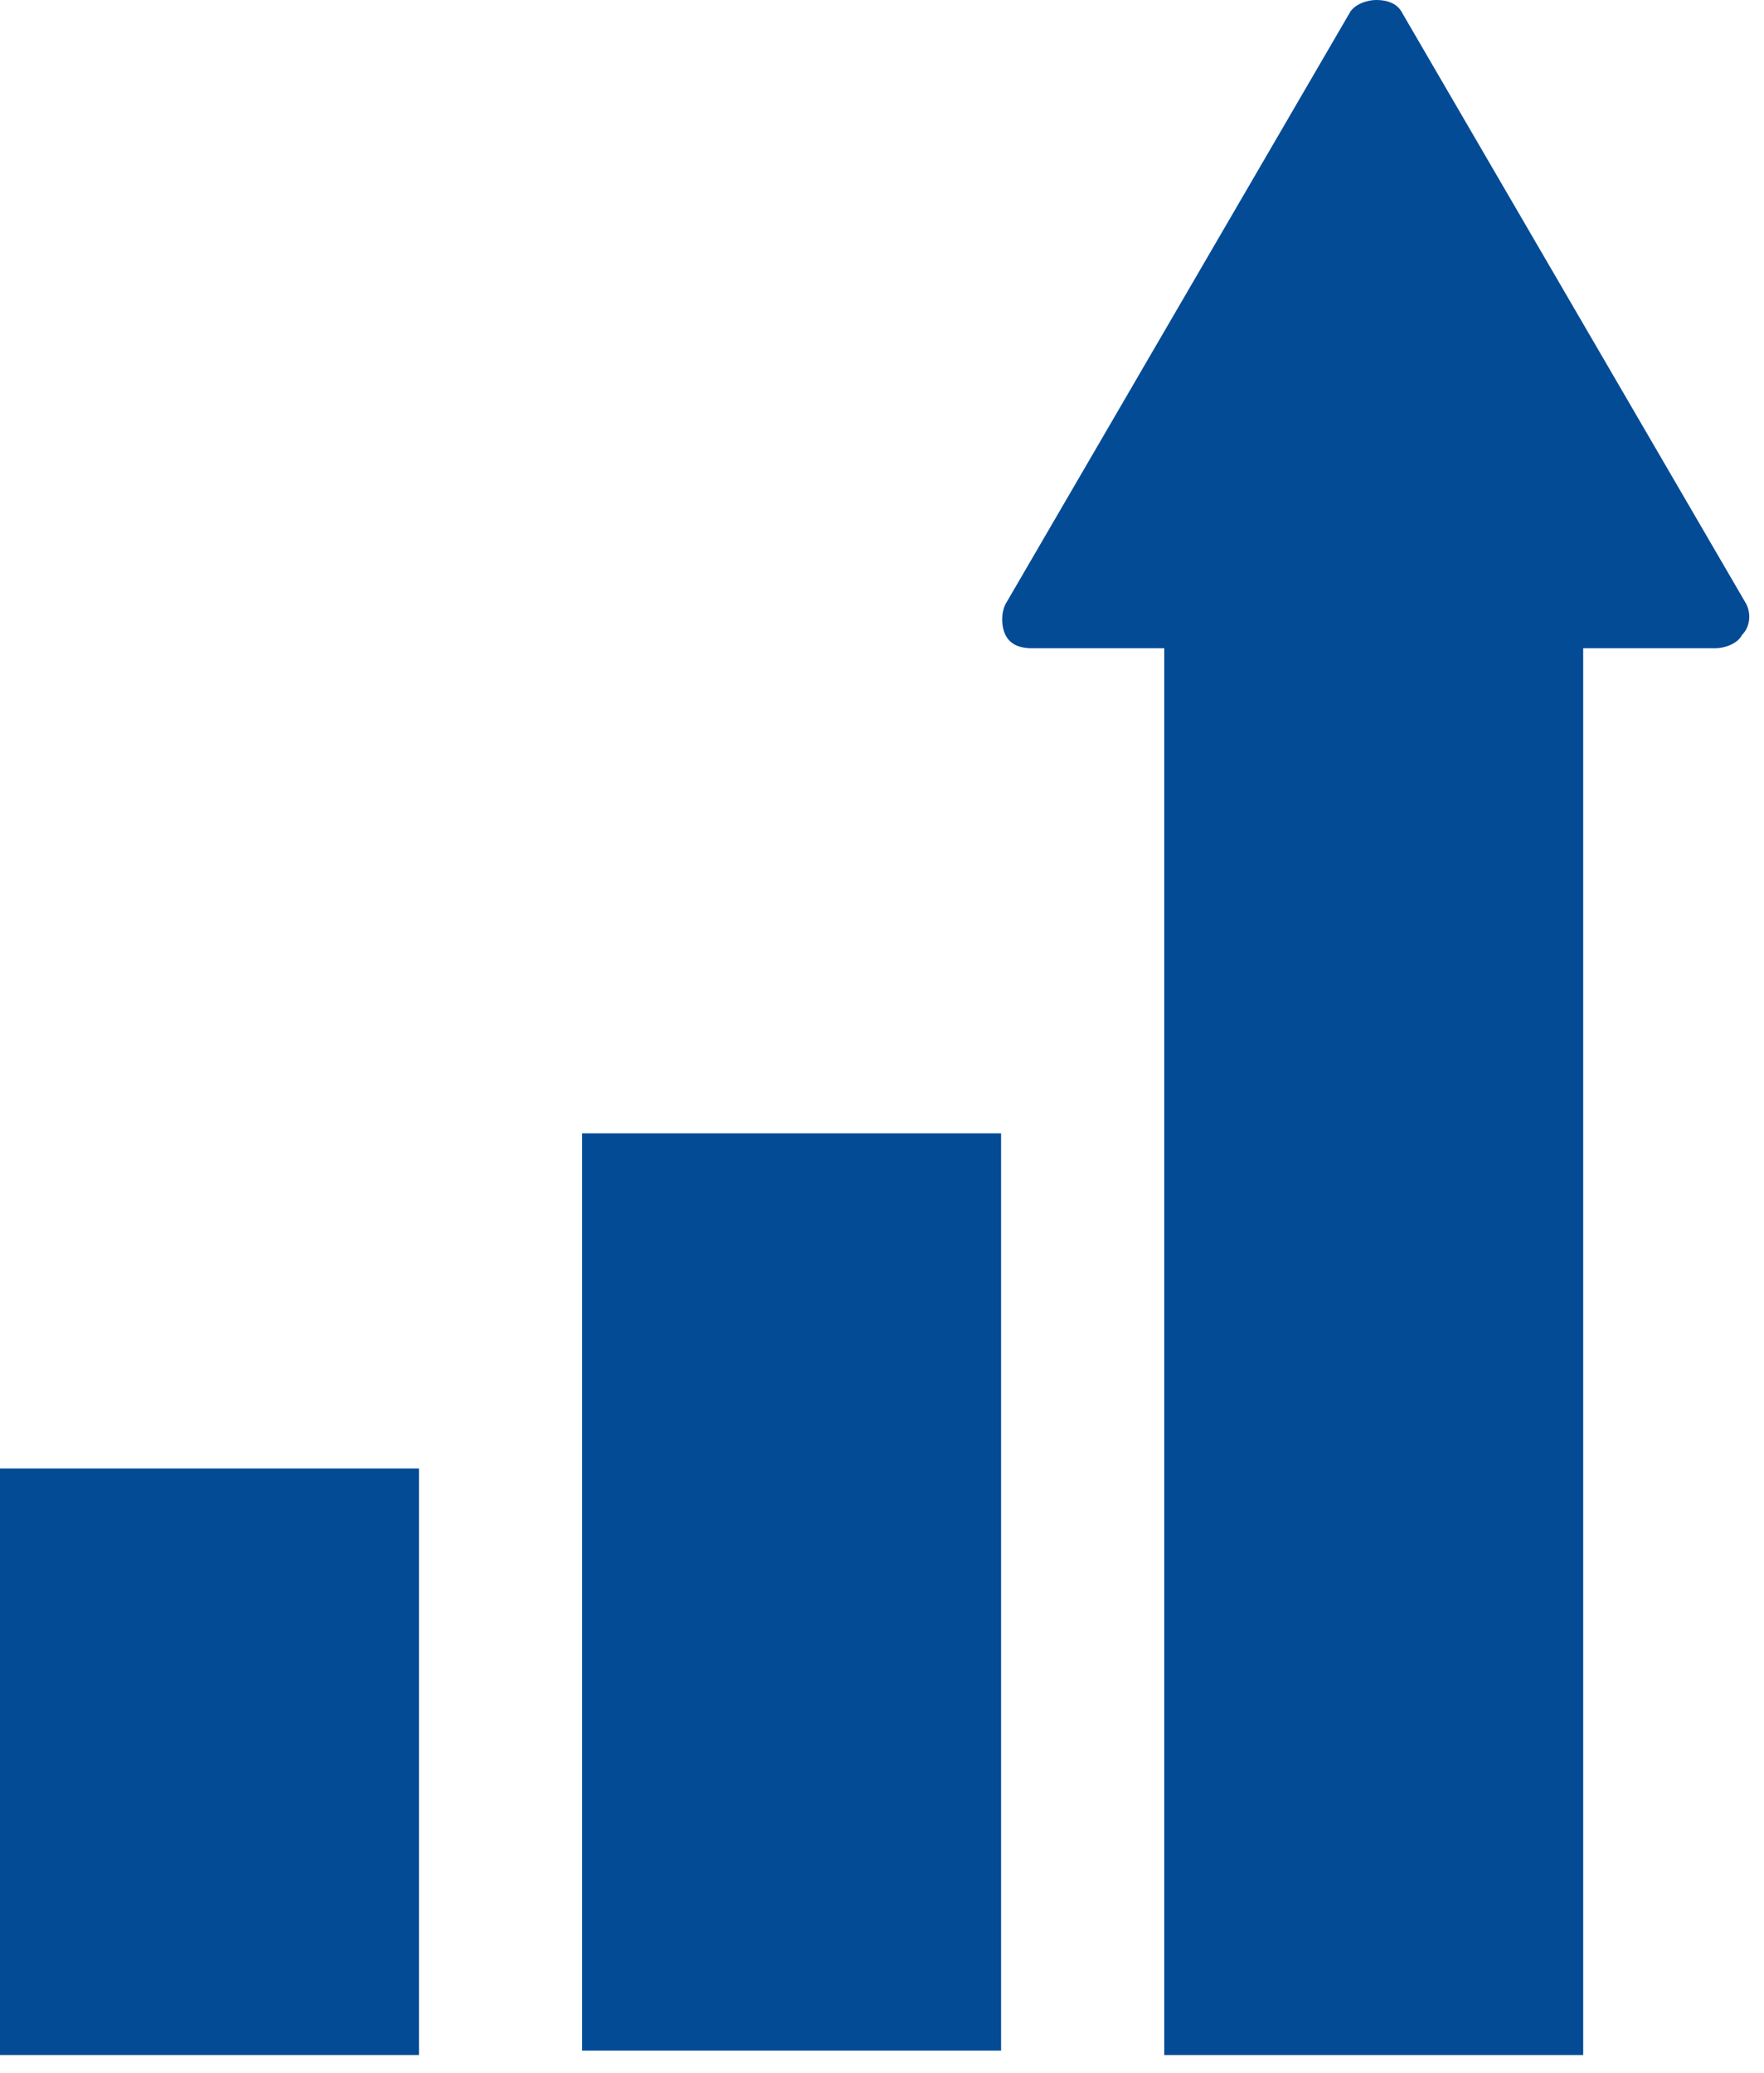
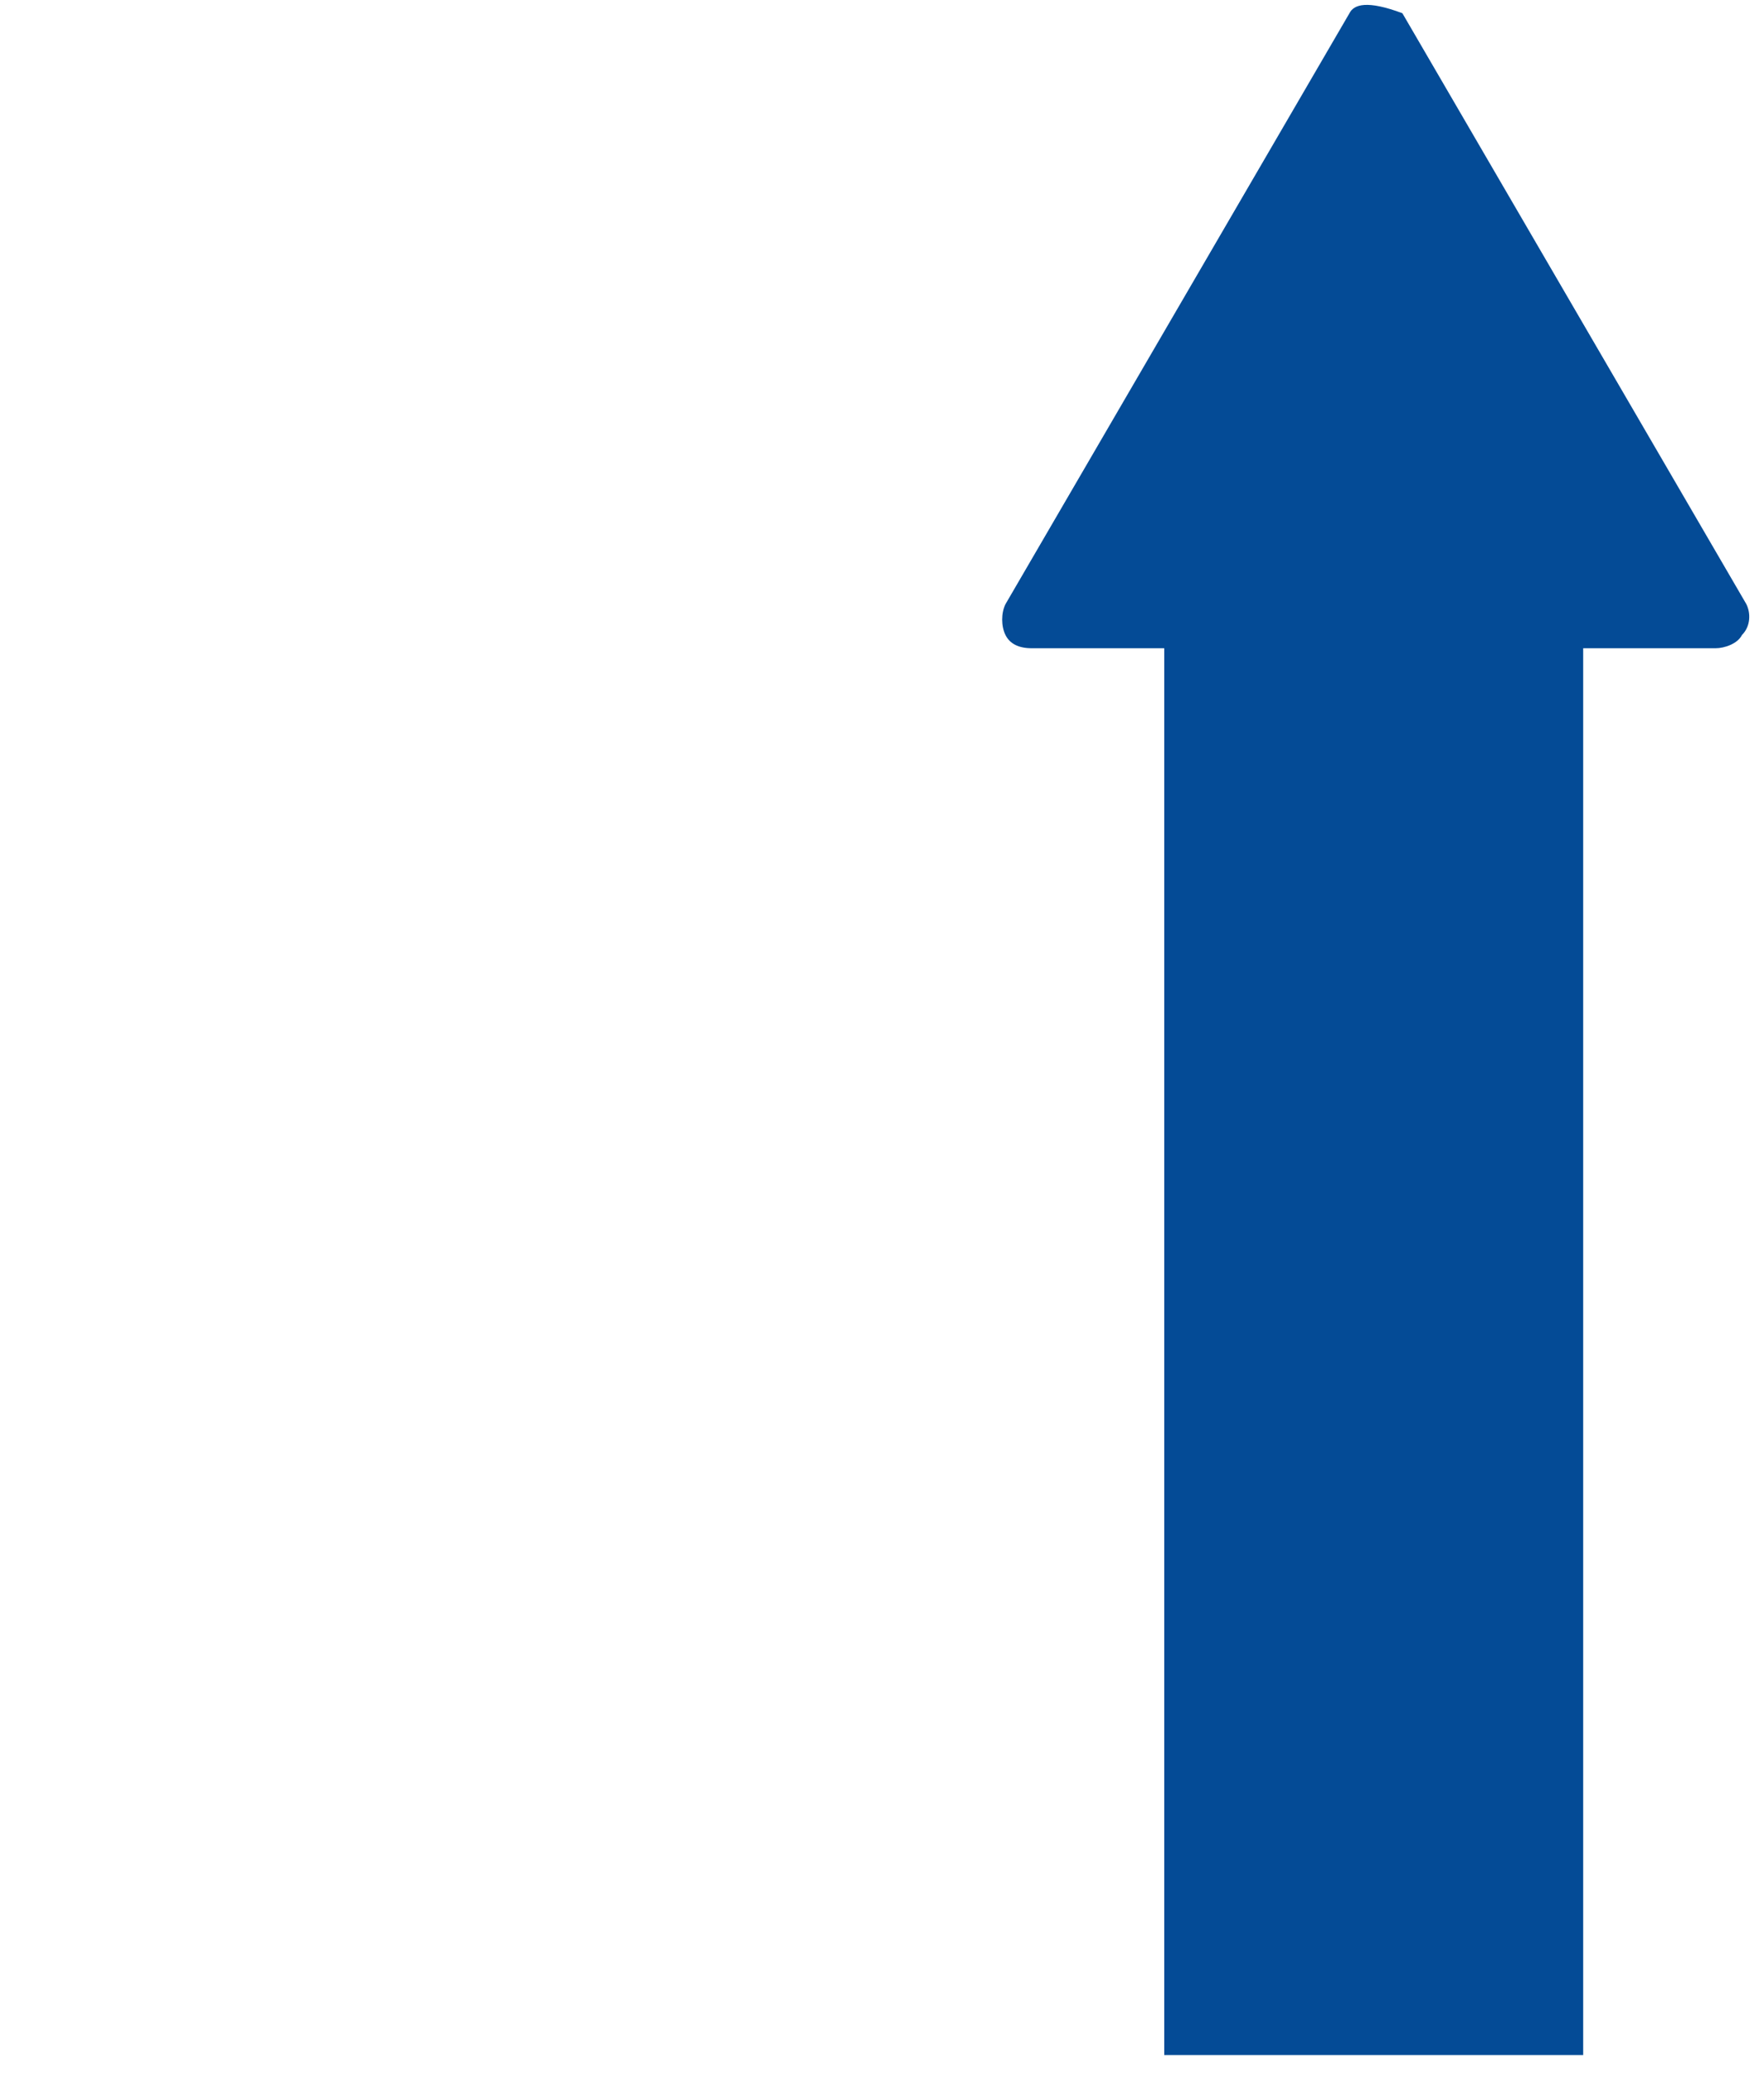
<svg xmlns="http://www.w3.org/2000/svg" width="40px" height="47px" viewBox="0 0 40 47" version="1.1">
  <title>biz</title>
  <desc>Created with Sketch.</desc>
  <defs />
  <g id="Page-1" stroke="none" stroke-width="1" fill="none" fill-rule="evenodd">
    <g id="biz" fill="#044B96" fill-rule="nonzero">
-       <rect id="Rectangle-path" x="0" y="33.3" width="9.5" height="13.3" />
-       <rect id="Rectangle-path" x="13.2" y="25.7" width="9.5" height="20.8" />
-       <path d="M39.6,13.7 L31.8,0.3 C31.7,0.1 31.5,0 31.2,0 C31,0 30.7,0.1 30.6,0.3 L22.8,13.7 C22.7,13.9 22.7,14.2 22.8,14.4 C22.9,14.6 23.1,14.7 23.4,14.7 L26.4,14.7 L26.4,46.6 L35.9,46.6 L35.9,14.7 L38.9,14.7 C39.1,14.7 39.4,14.6 39.5,14.4 C39.7,14.2 39.7,13.9 39.6,13.7 Z" id="Shape" />
+       <path d="M39.6,13.7 L31.8,0.3 C31,0 30.7,0.1 30.6,0.3 L22.8,13.7 C22.7,13.9 22.7,14.2 22.8,14.4 C22.9,14.6 23.1,14.7 23.4,14.7 L26.4,14.7 L26.4,46.6 L35.9,46.6 L35.9,14.7 L38.9,14.7 C39.1,14.7 39.4,14.6 39.5,14.4 C39.7,14.2 39.7,13.9 39.6,13.7 Z" id="Shape" />
    </g>
  </g>
</svg>